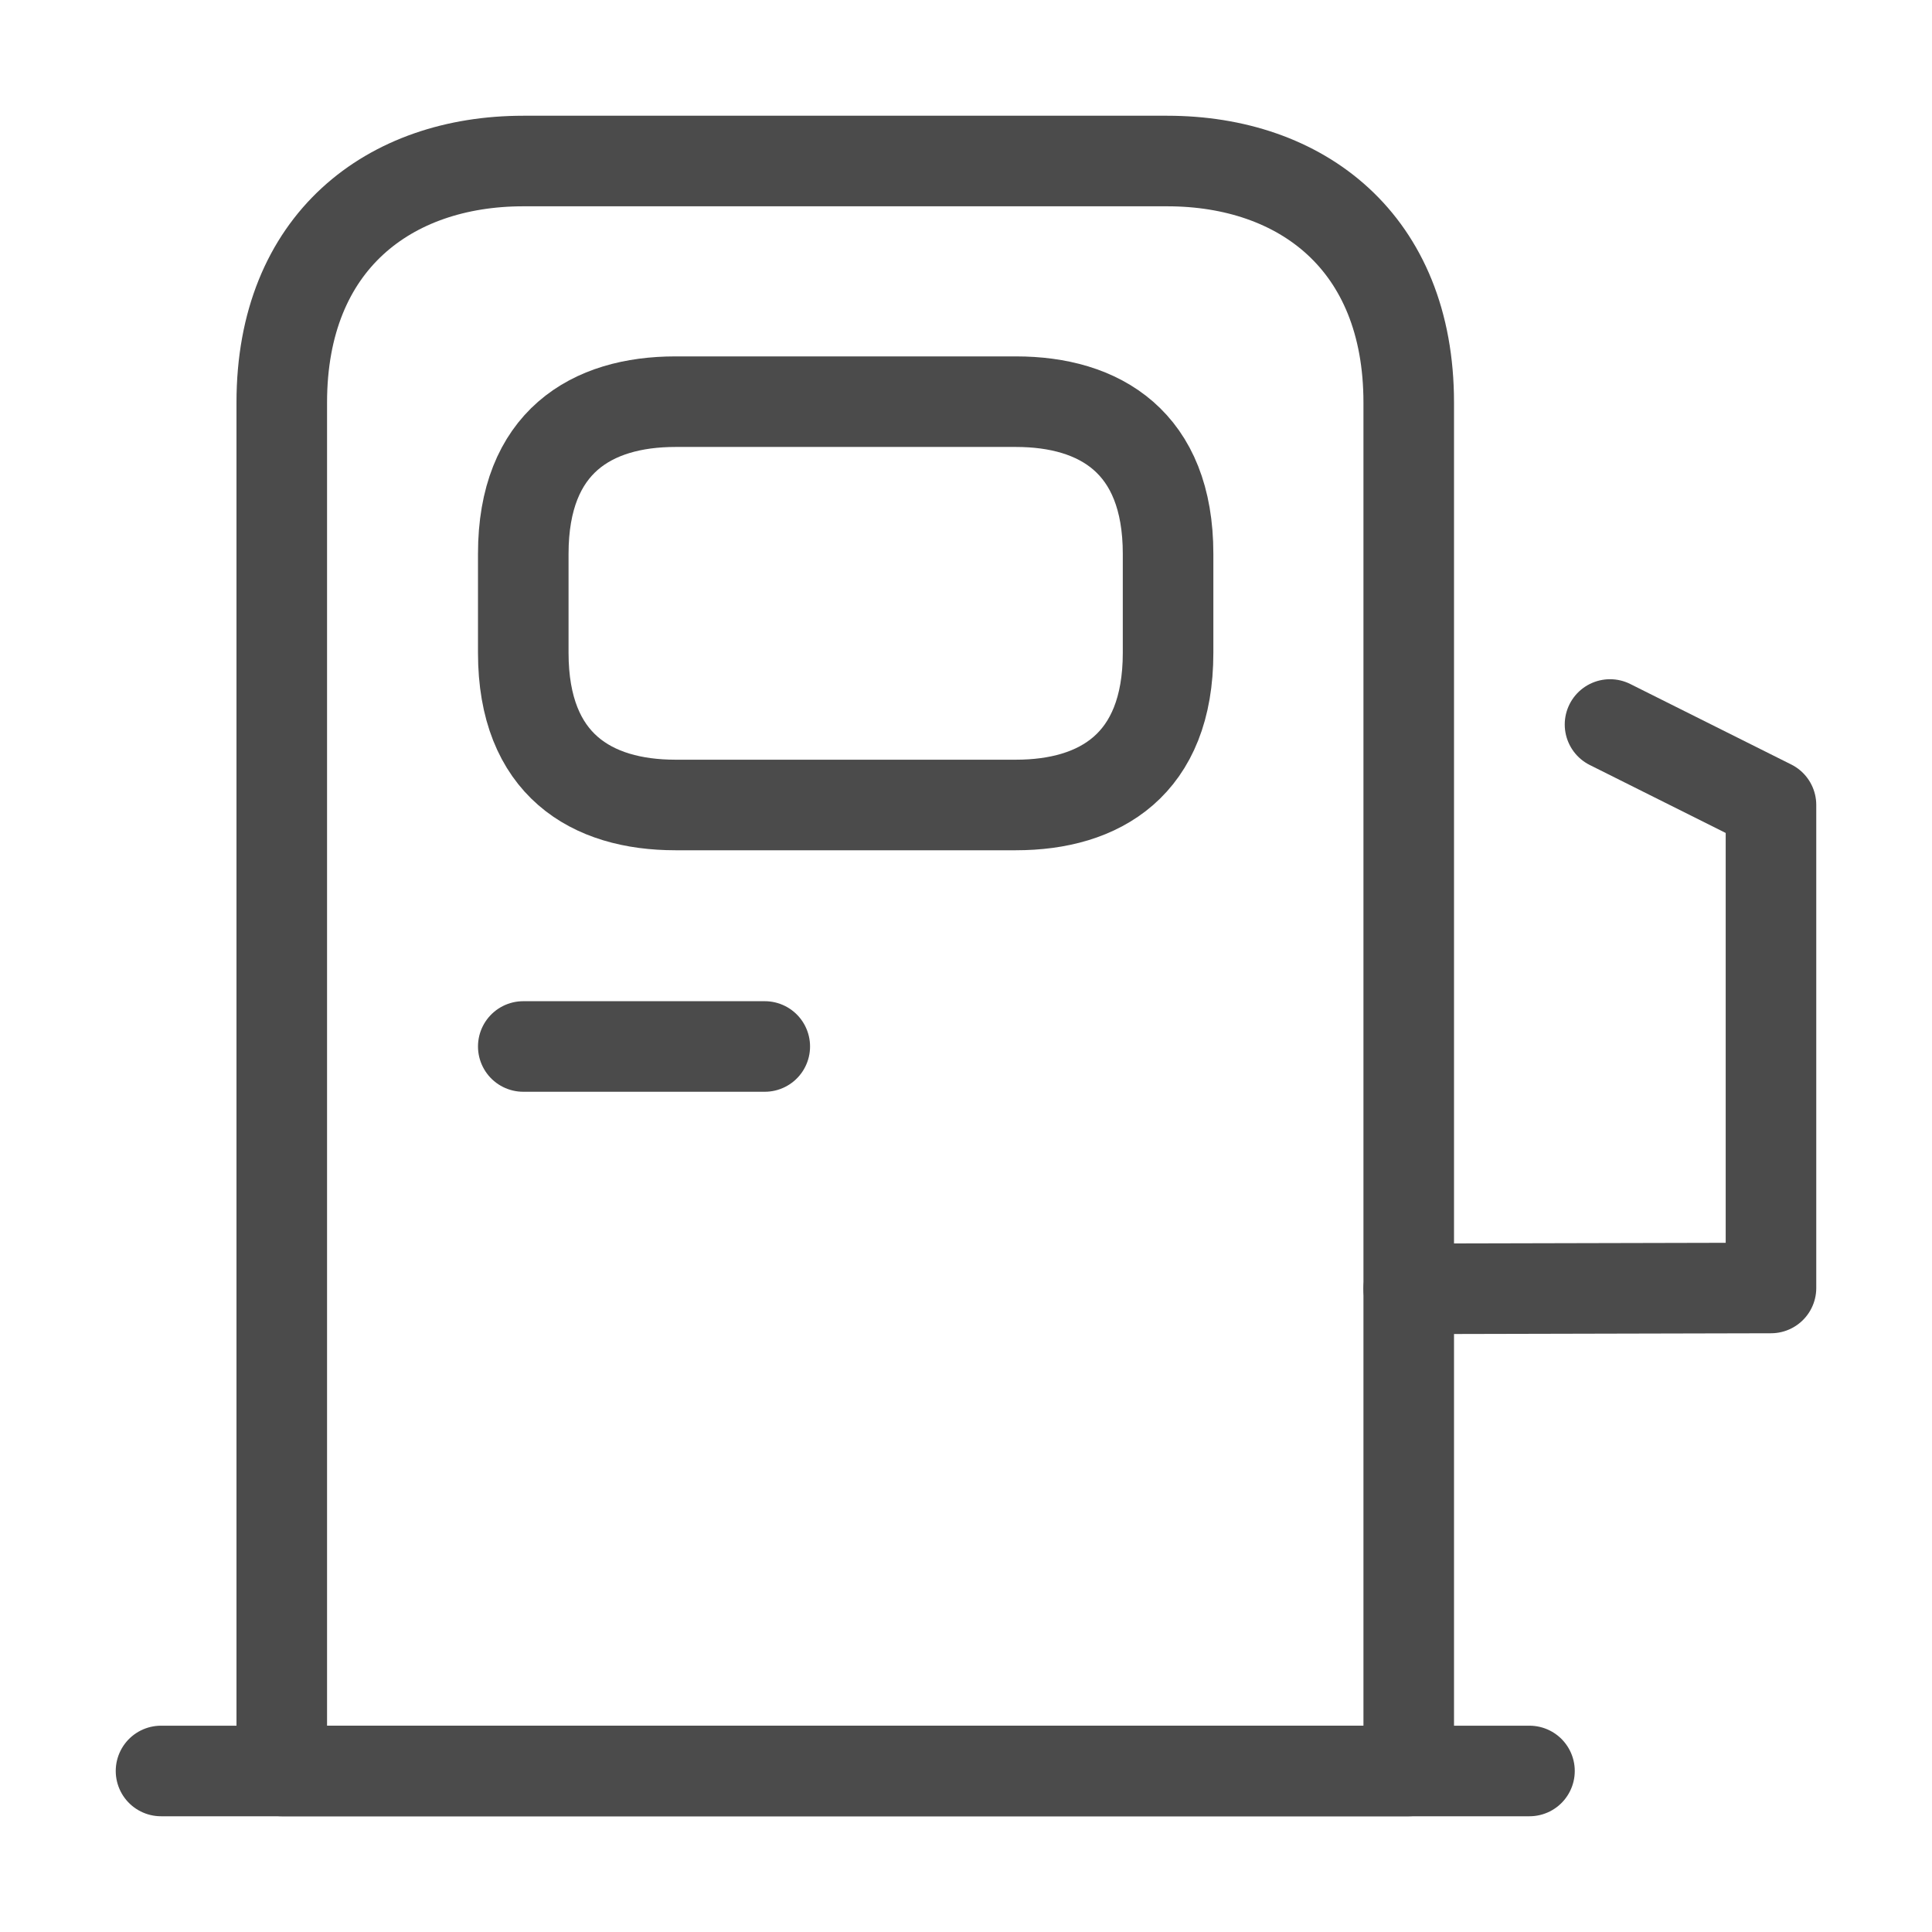
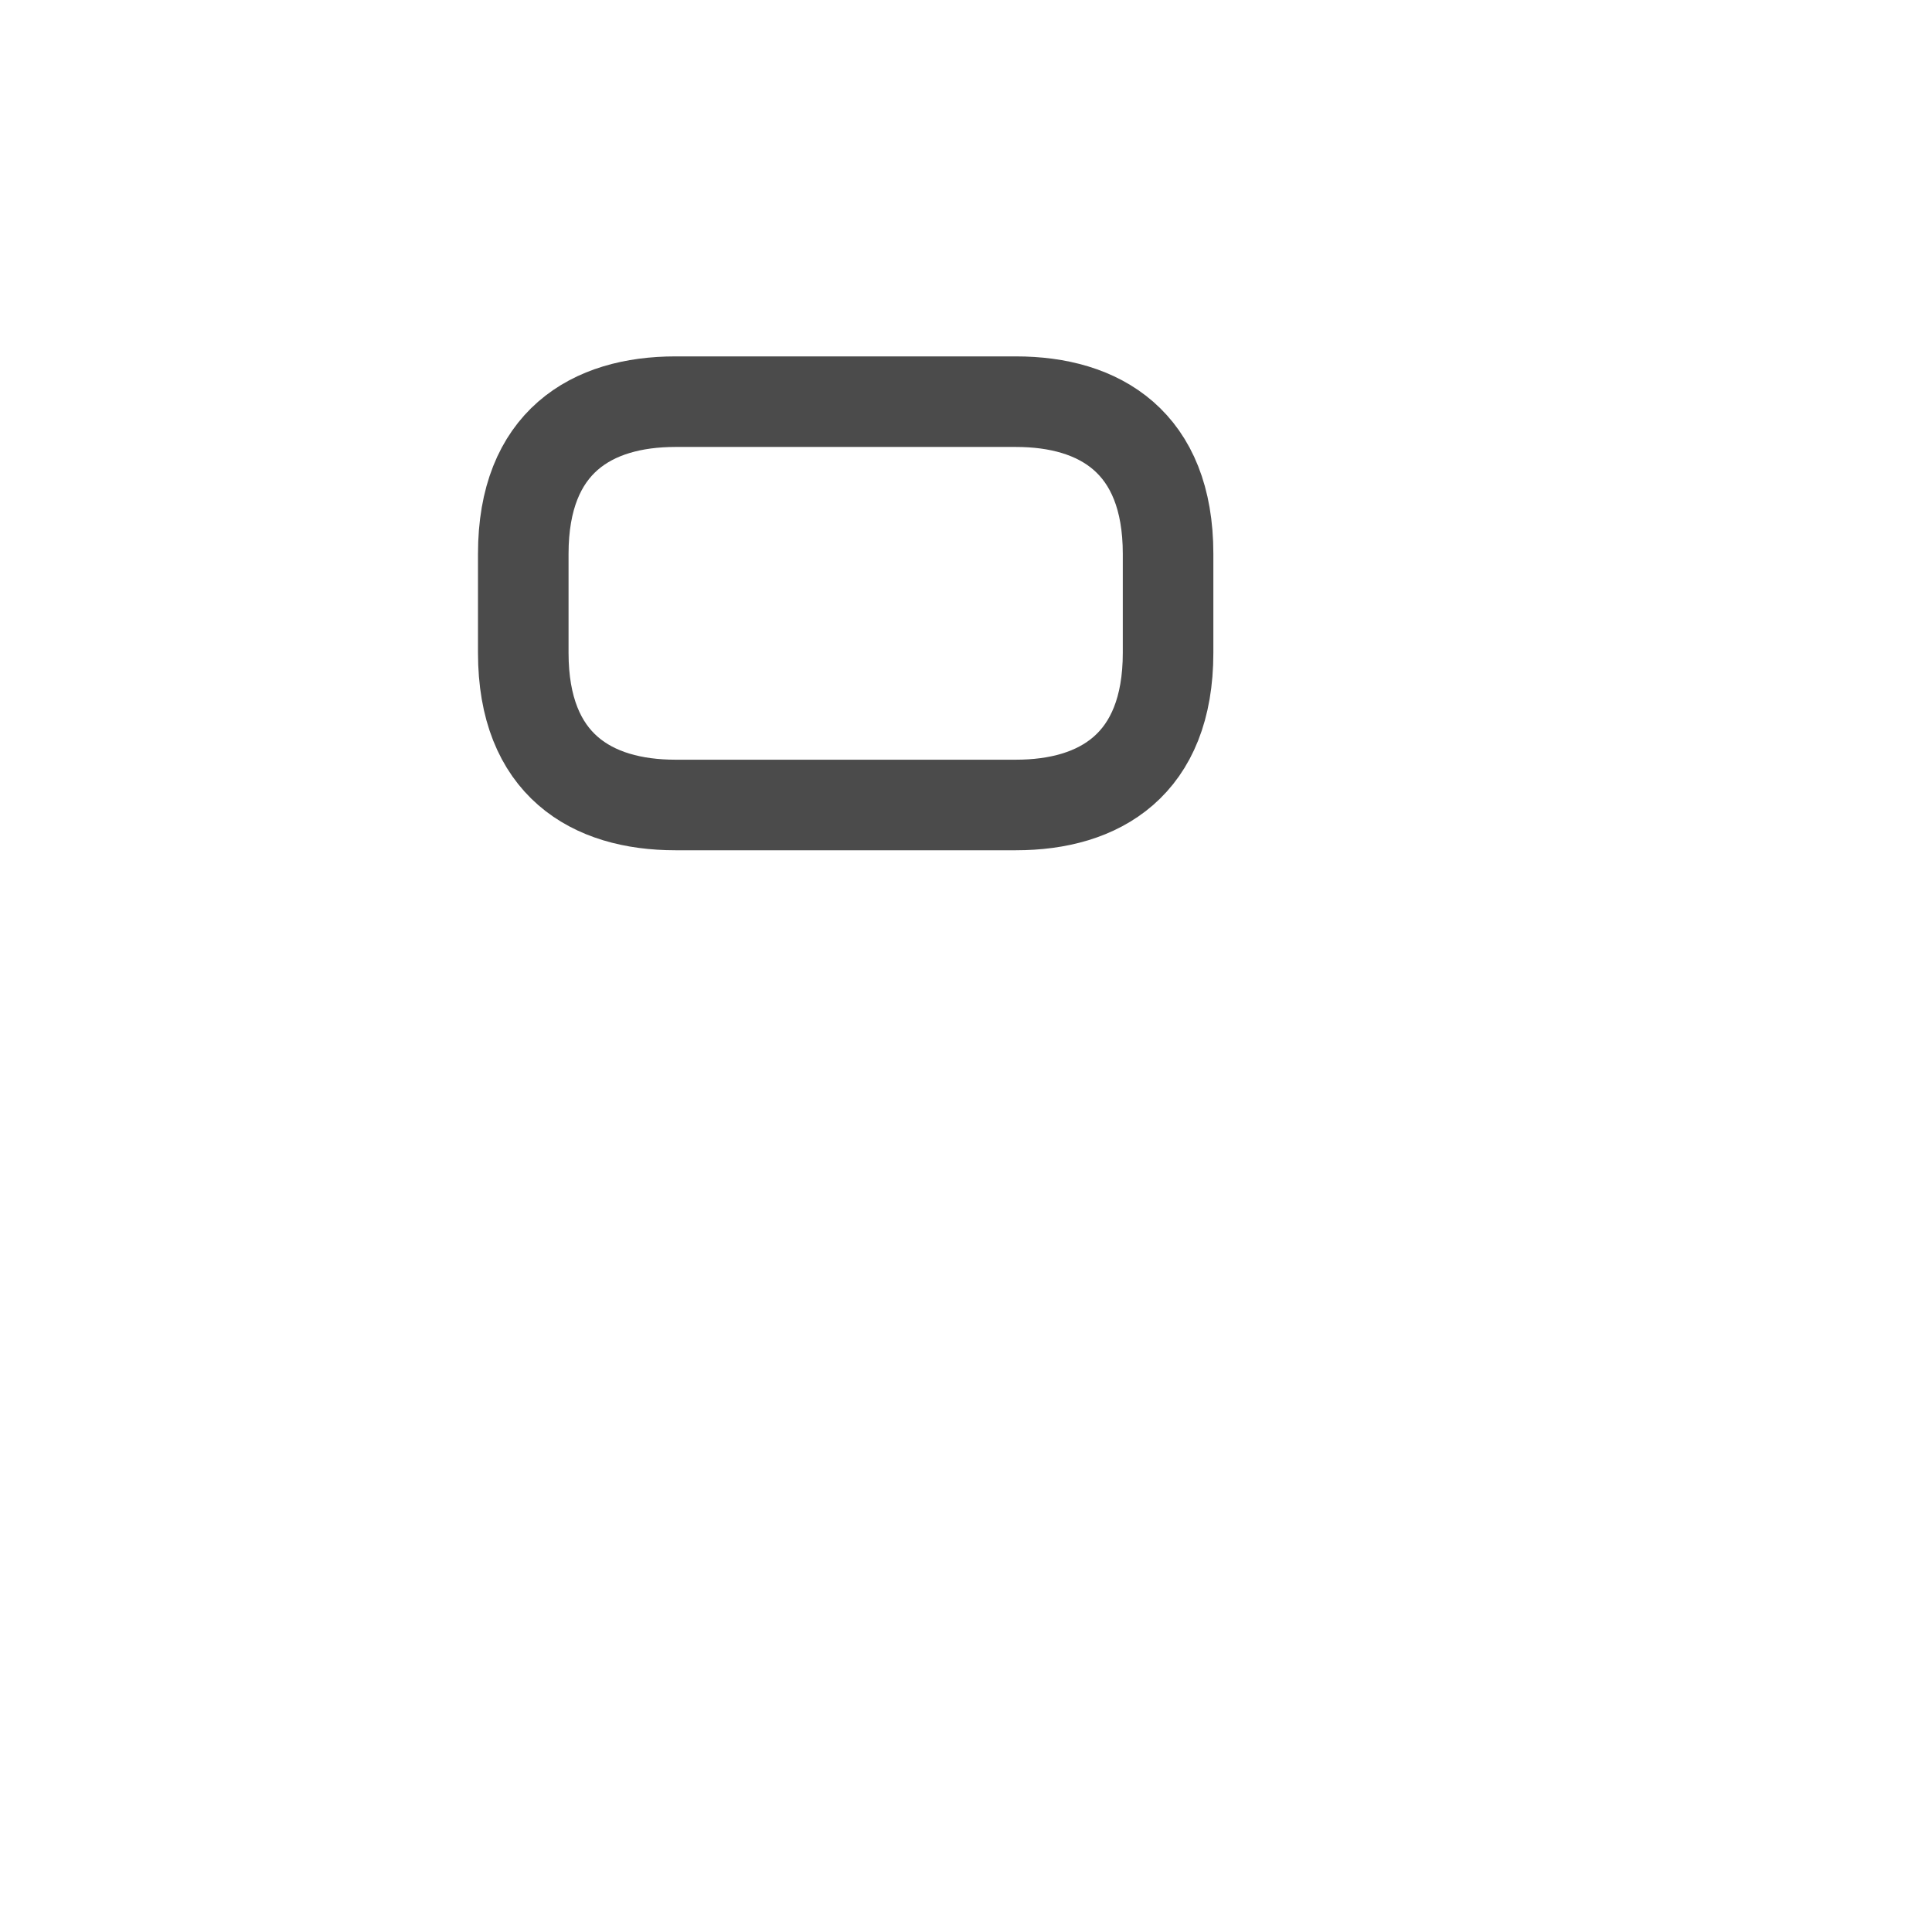
<svg xmlns="http://www.w3.org/2000/svg" width="32" height="32" viewBox="0 0 32 32" fill="none">
  <g id="vuesax/linear/gas-station">
    <g id="gas-station">
-       <path id="Vector" d="M4.667 29.333V6.667C4.667 4 6.453 2.667 8.667 2.667H19.333C21.547 2.667 23.333 4 23.333 6.667V29.333H4.667Z" stroke="#4B4B4B" stroke-width="1.5" stroke-linecap="round" stroke-linejoin="round" />
-       <path id="Vector_2" d="M2.667 29.333H25.333" stroke="#4B4B4B" stroke-width="1.5" stroke-linecap="round" stroke-linejoin="round" />
      <path id="Vector_3" d="M11.187 13.333H16.827C18.213 13.333 19.347 12.667 19.347 10.813V9.173C19.347 7.32 18.213 6.653 16.827 6.653H11.187C9.8 6.653 8.667 7.32 8.667 9.173V10.813C8.667 12.667 9.8 13.333 11.187 13.333Z" stroke="#4B4B4B" stroke-width="1.5" stroke-linecap="round" stroke-linejoin="round" />
-       <path id="Vector_4" d="M8.667 17.333H12.667" stroke="#4B4B4B" stroke-width="1.5" stroke-linecap="round" stroke-linejoin="round" />
-       <path id="Vector_5" d="M23.333 21.347L29.333 21.333V13.333L26.667 12" stroke="#4B4B4B" stroke-width="1.5" stroke-linecap="round" stroke-linejoin="round" />
    </g>
  </g>
</svg>